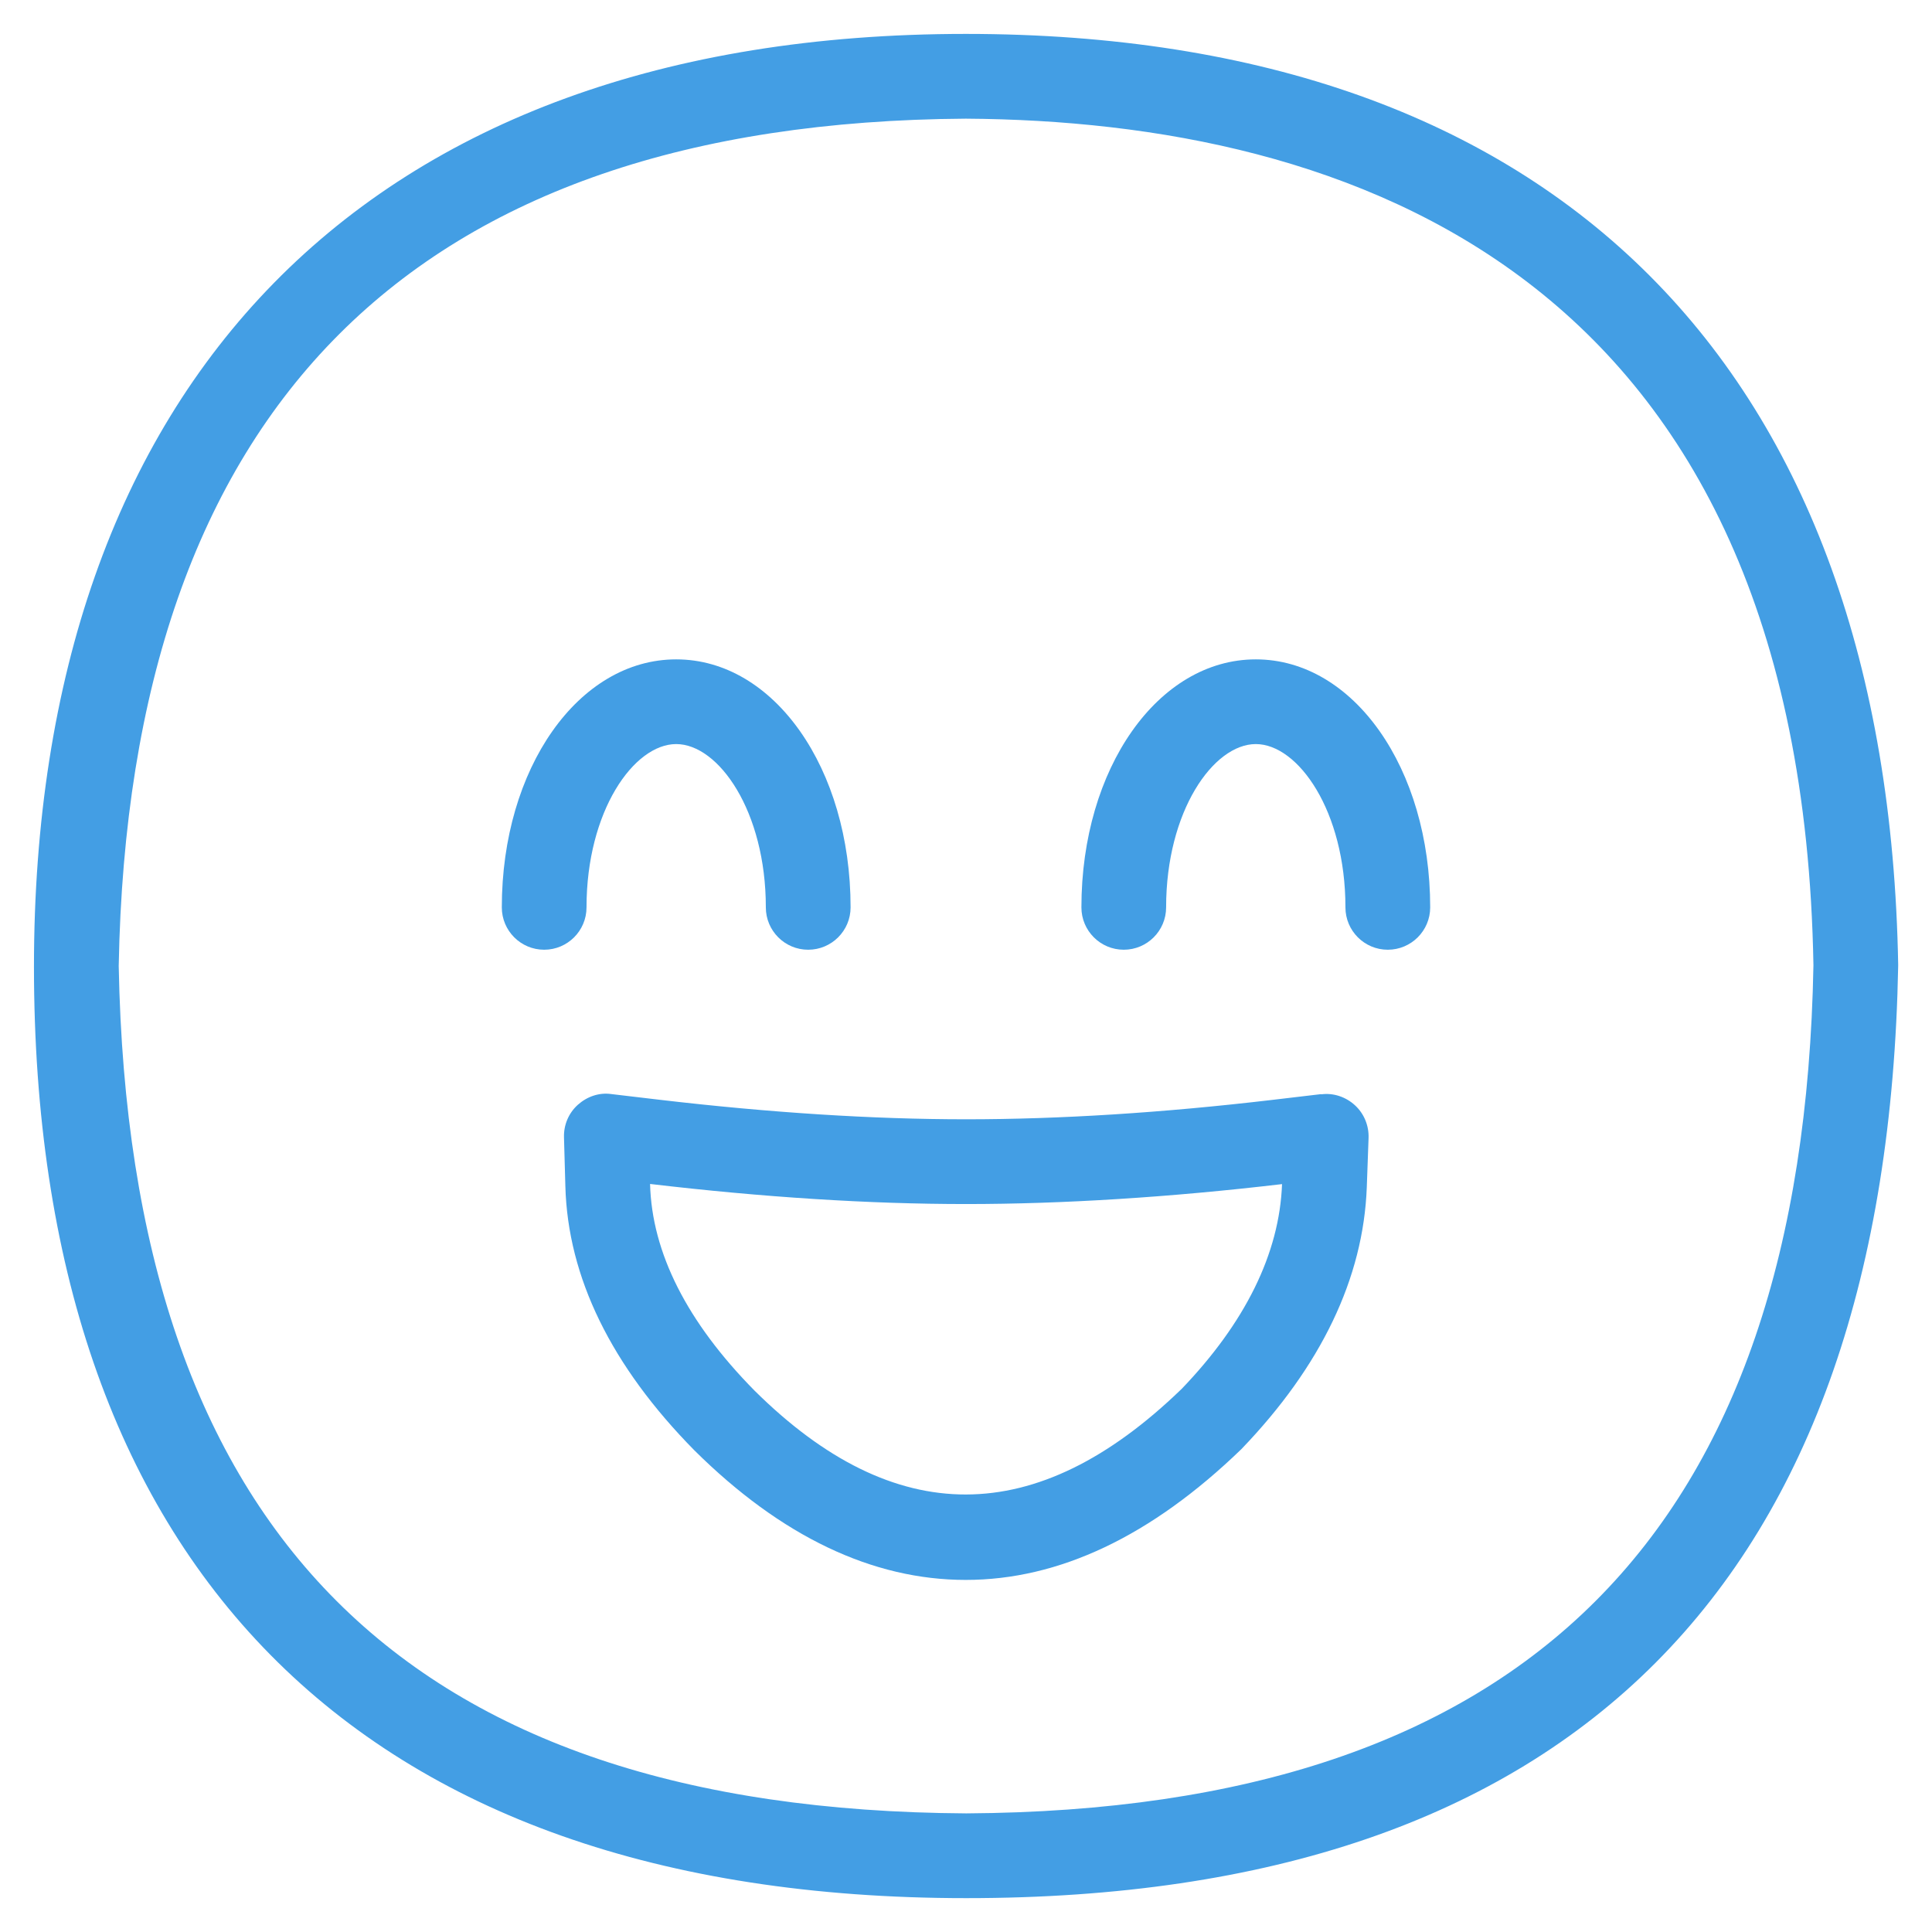
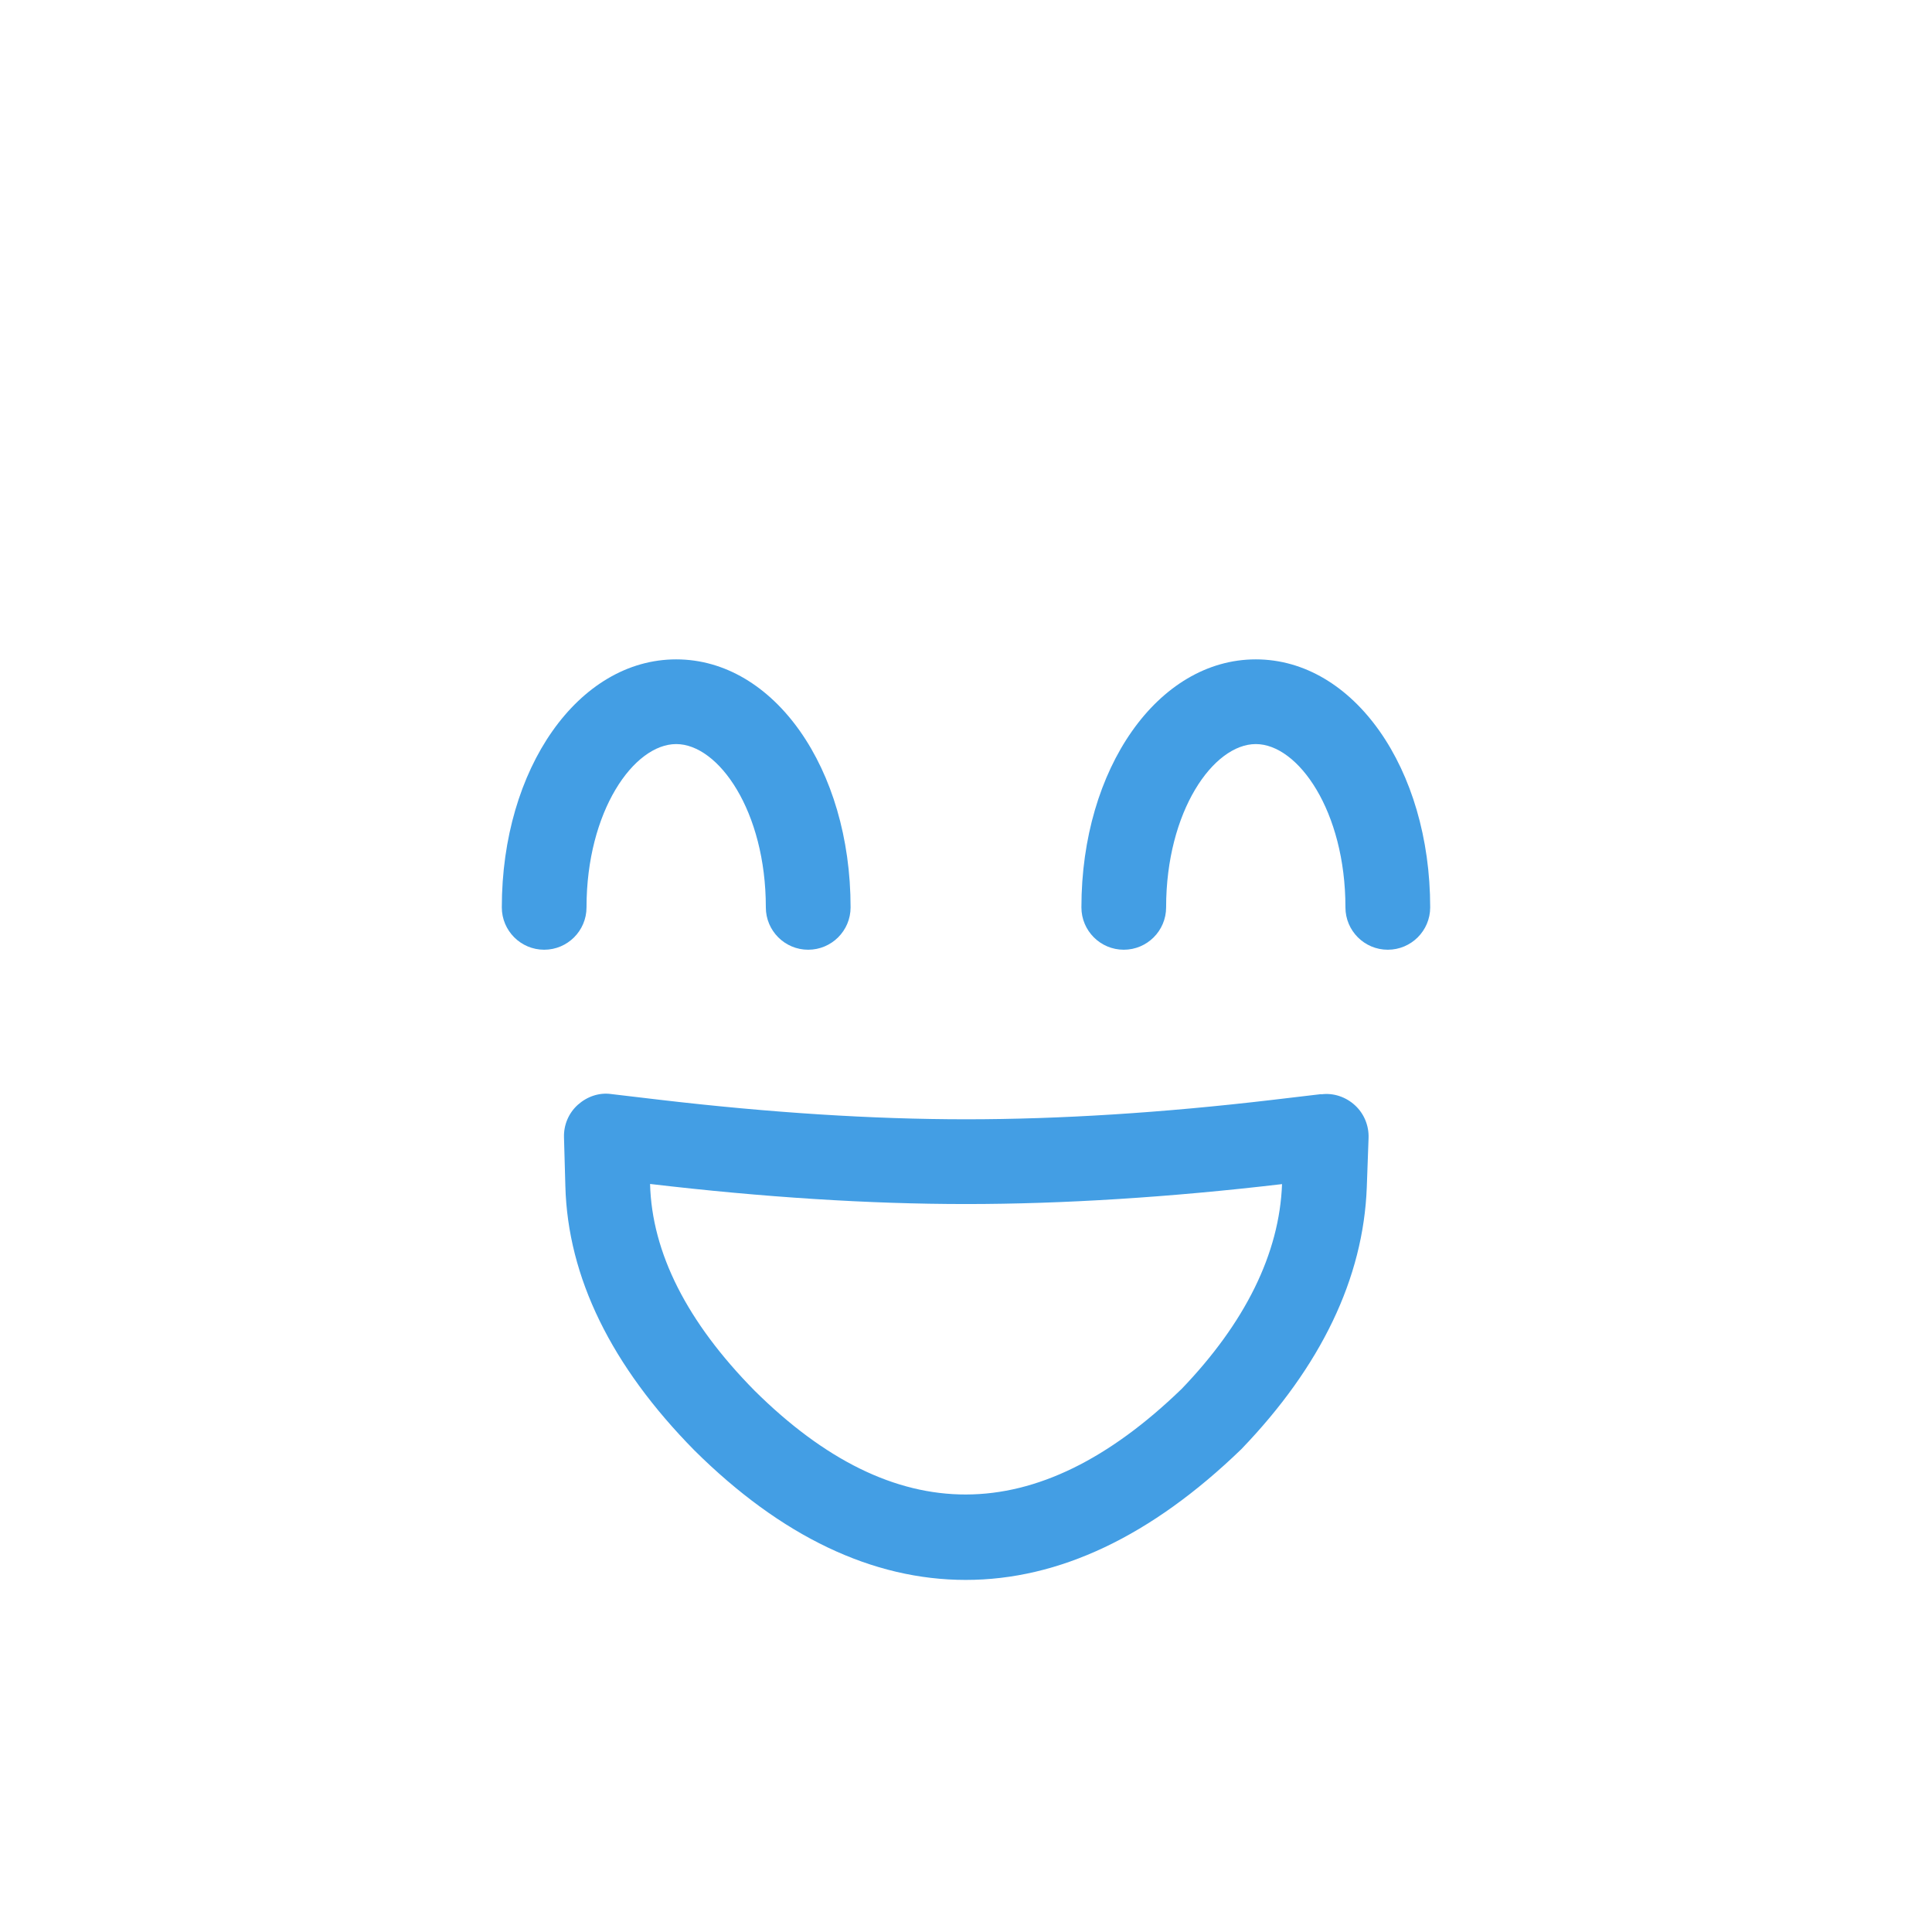
<svg xmlns="http://www.w3.org/2000/svg" fill="none" viewBox="0 0 38 38" height="38" width="38">
  <path fill="#439EE4" d="M11.536 17.847C11.536 15.955 12.466 14.635 13.3 14.635C14.133 14.635 15.063 15.955 15.063 17.847C15.063 18.307 15.436 18.68 15.896 18.68C16.356 18.68 16.73 18.307 16.73 17.847C16.73 15.112 15.223 12.969 13.3 12.969C11.376 12.969 9.87 15.112 9.87 17.847C9.87 18.307 10.243 18.68 10.703 18.68C11.163 18.68 11.536 18.307 11.536 17.847Z" />
  <path fill="#439EE4" d="M24.7 12.969C22.778 12.969 21.27 15.112 21.27 17.847C21.27 18.307 21.643 18.68 22.103 18.68C22.563 18.68 22.936 18.307 22.936 17.847C22.936 15.955 23.866 14.635 24.7 14.635C25.533 14.635 26.463 15.955 26.463 17.847C26.463 18.307 26.836 18.68 27.296 18.68C27.756 18.68 28.13 18.307 28.13 17.847C28.13 15.112 26.623 12.969 24.7 12.969Z" />
  <path fill="#439EE4" d="M25.986 21.52L25.021 21.634C22.873 21.887 20.848 22.015 19.001 22.015C17.163 22.015 15.14 21.885 12.981 21.632L12.025 21.519C11.783 21.484 11.545 21.569 11.365 21.73C11.185 21.892 11.086 22.125 11.093 22.369L11.12 23.332C11.168 25.12 12.021 26.867 13.661 28.53C15.365 30.219 17.16 31.075 18.995 31.075C20.83 31.075 22.643 30.217 24.415 28.504C25.985 26.872 26.816 25.139 26.883 23.352L26.918 22.38C26.926 22.137 26.828 21.902 26.65 21.739C26.471 21.574 26.226 21.492 25.988 21.524L25.986 21.52ZM23.235 27.324C20.383 30.082 17.593 30.079 14.841 27.352C13.513 26.005 12.821 24.639 12.786 23.287C15.008 23.549 17.1 23.682 19.001 23.682C20.903 23.682 23.003 23.55 25.216 23.29C25.166 24.654 24.491 26.019 23.235 27.325V27.324Z" />
-   <path fill="#439EE4" d="M18.996 0.667C7.158 0.667 0.668 7.6 0.668 19.015C0.668 30.675 6.953 37.334 19.006 37.334C30.946 37.334 37.113 31.1 37.335 18.985C37.131 7.249 30.623 0.667 18.996 0.667ZM19.006 35.667C7.998 35.602 2.545 30.15 2.335 19C2.536 8.01 8.145 2.404 18.996 2.334C26.471 2.382 35.431 5.317 35.668 18.985C35.463 30.145 30.01 35.602 19.006 35.667Z" />
</svg>